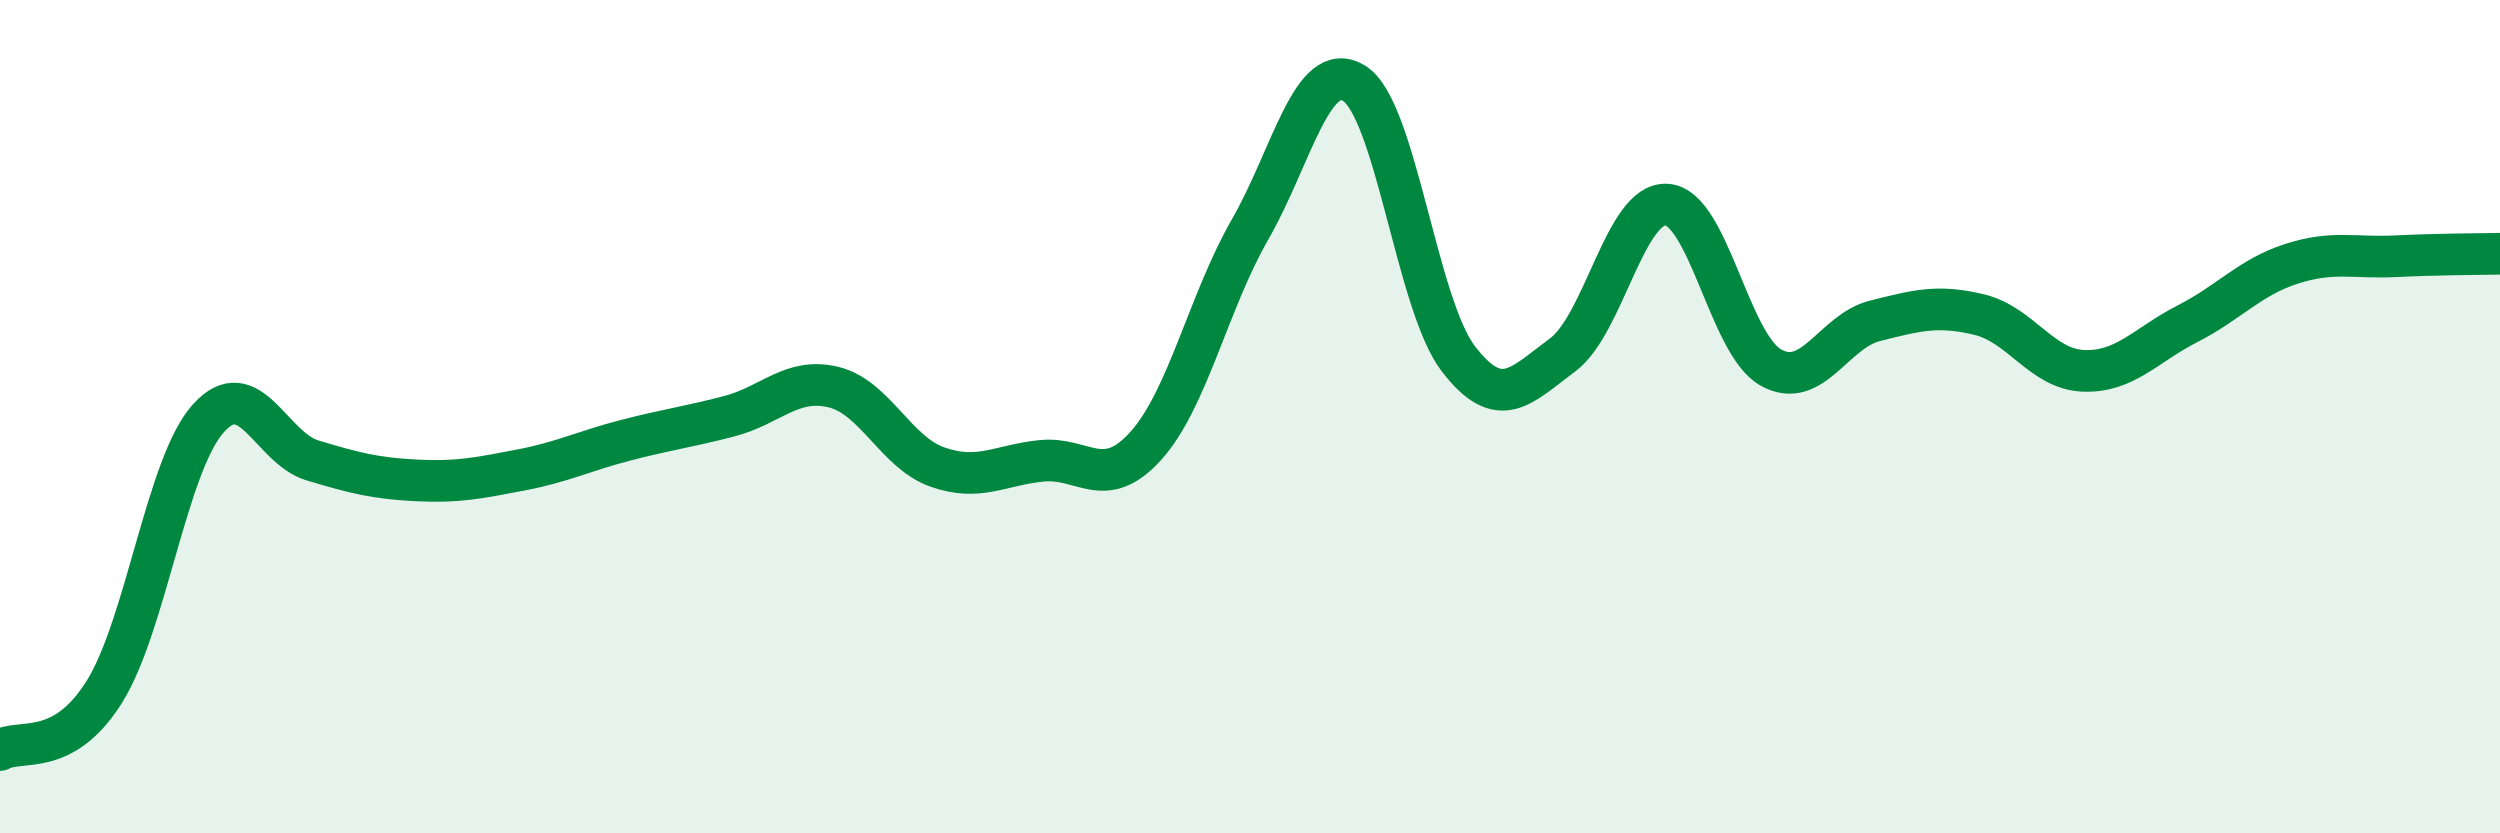
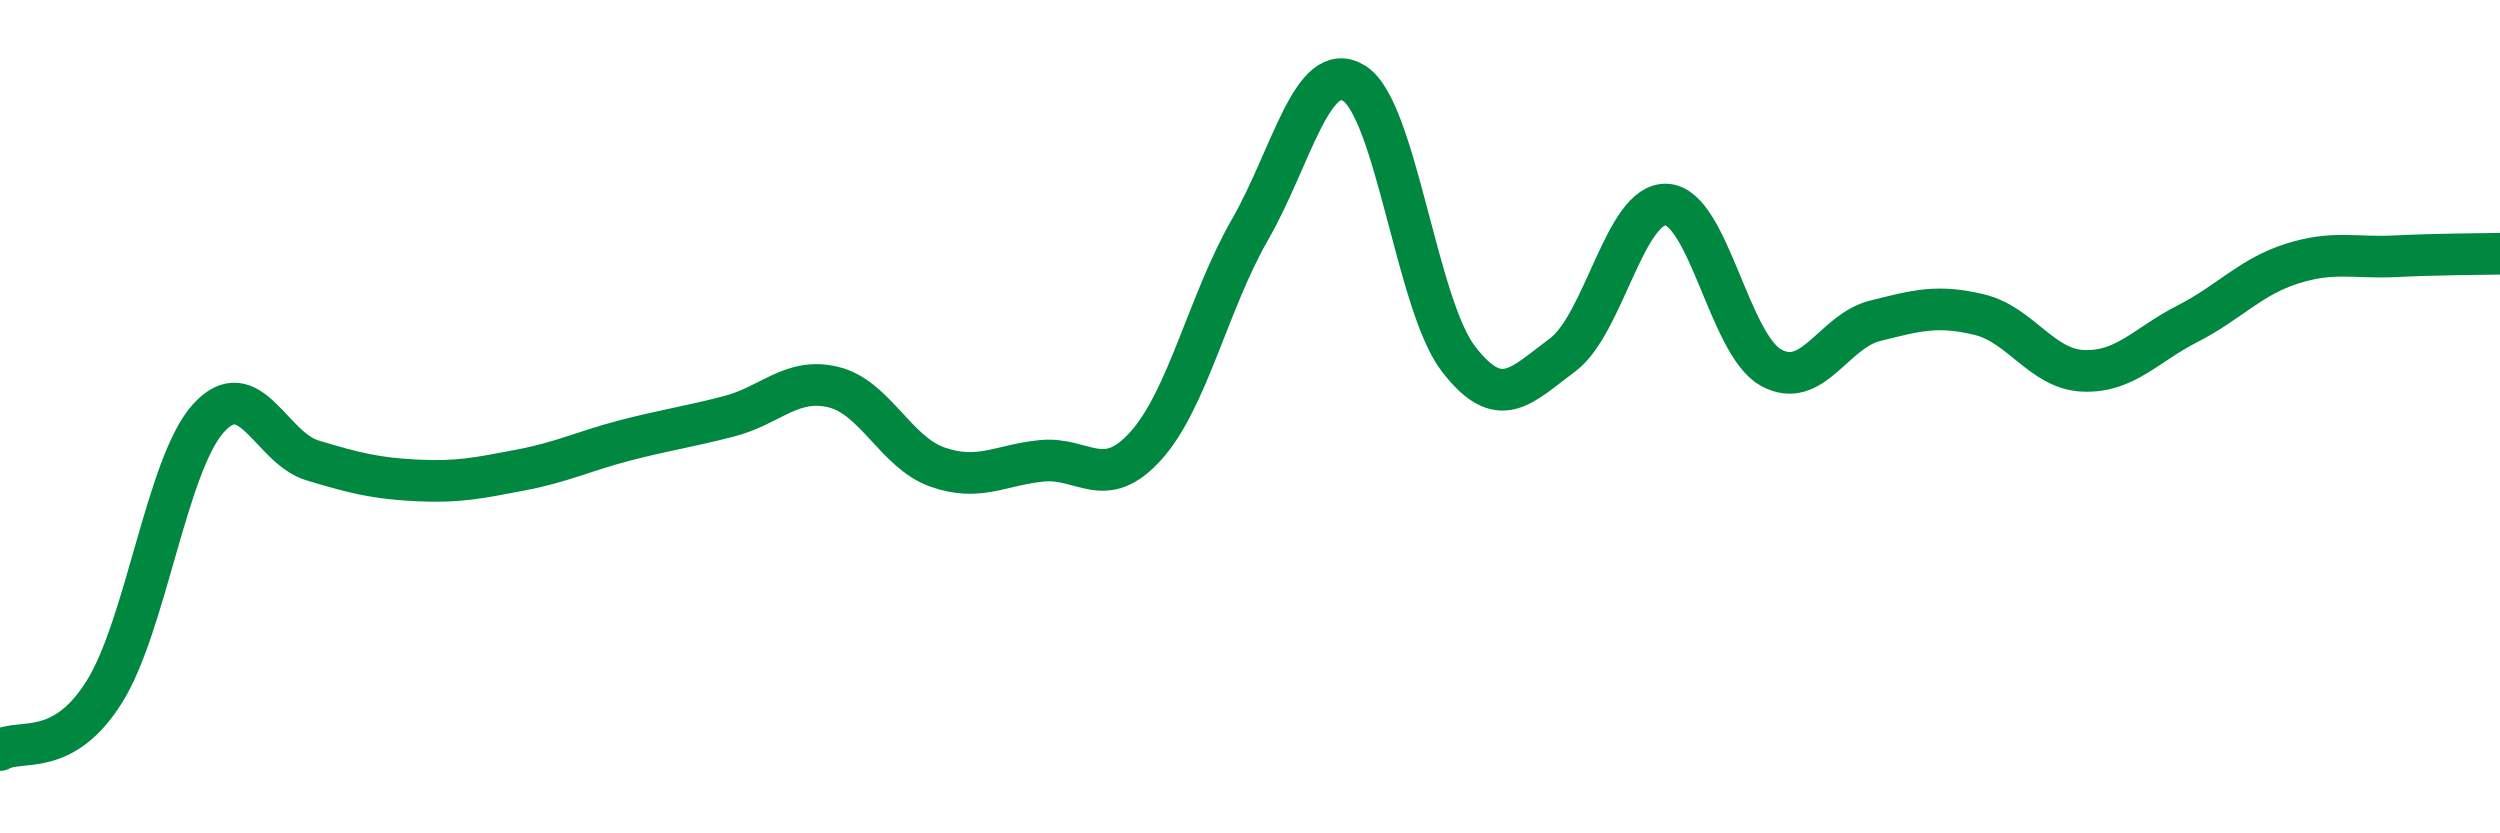
<svg xmlns="http://www.w3.org/2000/svg" width="60" height="20" viewBox="0 0 60 20">
-   <path d="M 0,18 C 0.5,17.72 1.5,18.2 2.5,16.61 C 3.5,15.02 4,11.15 5,10.04 C 6,8.93 6.5,10.75 7.5,11.05 C 8.5,11.35 9,11.48 10,11.53 C 11,11.58 11.5,11.47 12.5,11.28 C 13.5,11.09 14,10.83 15,10.57 C 16,10.31 16.5,10.25 17.5,9.99 C 18.5,9.73 19,9.05 20,9.29 C 21,9.53 21.5,10.86 22.5,11.21 C 23.5,11.56 24,11.16 25,11.06 C 26,10.96 26.5,11.81 27.5,10.7 C 28.5,9.59 29,7.25 30,5.51 C 31,3.77 31.5,1.38 32.5,2 C 33.5,2.62 34,7.31 35,8.61 C 36,9.91 36.5,9.26 37.5,8.52 C 38.5,7.78 39,4.85 40,4.91 C 41,4.97 41.5,8.26 42.5,8.82 C 43.5,9.38 44,7.95 45,7.7 C 46,7.45 46.5,7.31 47.5,7.55 C 48.5,7.79 49,8.86 50,8.9 C 51,8.94 51.5,8.28 52.5,7.77 C 53.5,7.26 54,6.65 55,6.33 C 56,6.01 56.5,6.2 57.5,6.15 C 58.5,6.1 59.5,6.1 60,6.09L60 20L0 20Z" fill="#008740" opacity="0.1" stroke-linecap="round" stroke-linejoin="round" />
  <path d="M 0,18 C 0.5,17.72 1.5,18.2 2.5,16.61 C 3.5,15.02 4,11.15 5,10.04 C 6,8.93 6.5,10.75 7.5,11.05 C 8.5,11.35 9,11.48 10,11.53 C 11,11.58 11.5,11.47 12.5,11.28 C 13.5,11.09 14,10.83 15,10.57 C 16,10.31 16.5,10.25 17.5,9.99 C 18.5,9.73 19,9.05 20,9.29 C 21,9.53 21.5,10.86 22.5,11.21 C 23.5,11.56 24,11.16 25,11.06 C 26,10.96 26.5,11.81 27.5,10.7 C 28.5,9.59 29,7.25 30,5.51 C 31,3.77 31.5,1.38 32.5,2 C 33.5,2.62 34,7.31 35,8.61 C 36,9.91 36.5,9.26 37.5,8.52 C 38.5,7.78 39,4.85 40,4.91 C 41,4.97 41.5,8.26 42.5,8.82 C 43.5,9.38 44,7.95 45,7.7 C 46,7.45 46.5,7.31 47.5,7.55 C 48.5,7.79 49,8.86 50,8.9 C 51,8.94 51.5,8.28 52.5,7.77 C 53.5,7.26 54,6.65 55,6.33 C 56,6.01 56.5,6.2 57.5,6.15 C 58.5,6.1 59.5,6.1 60,6.09" stroke="#008740" stroke-width="1" fill="none" stroke-linecap="round" stroke-linejoin="round" />
</svg>